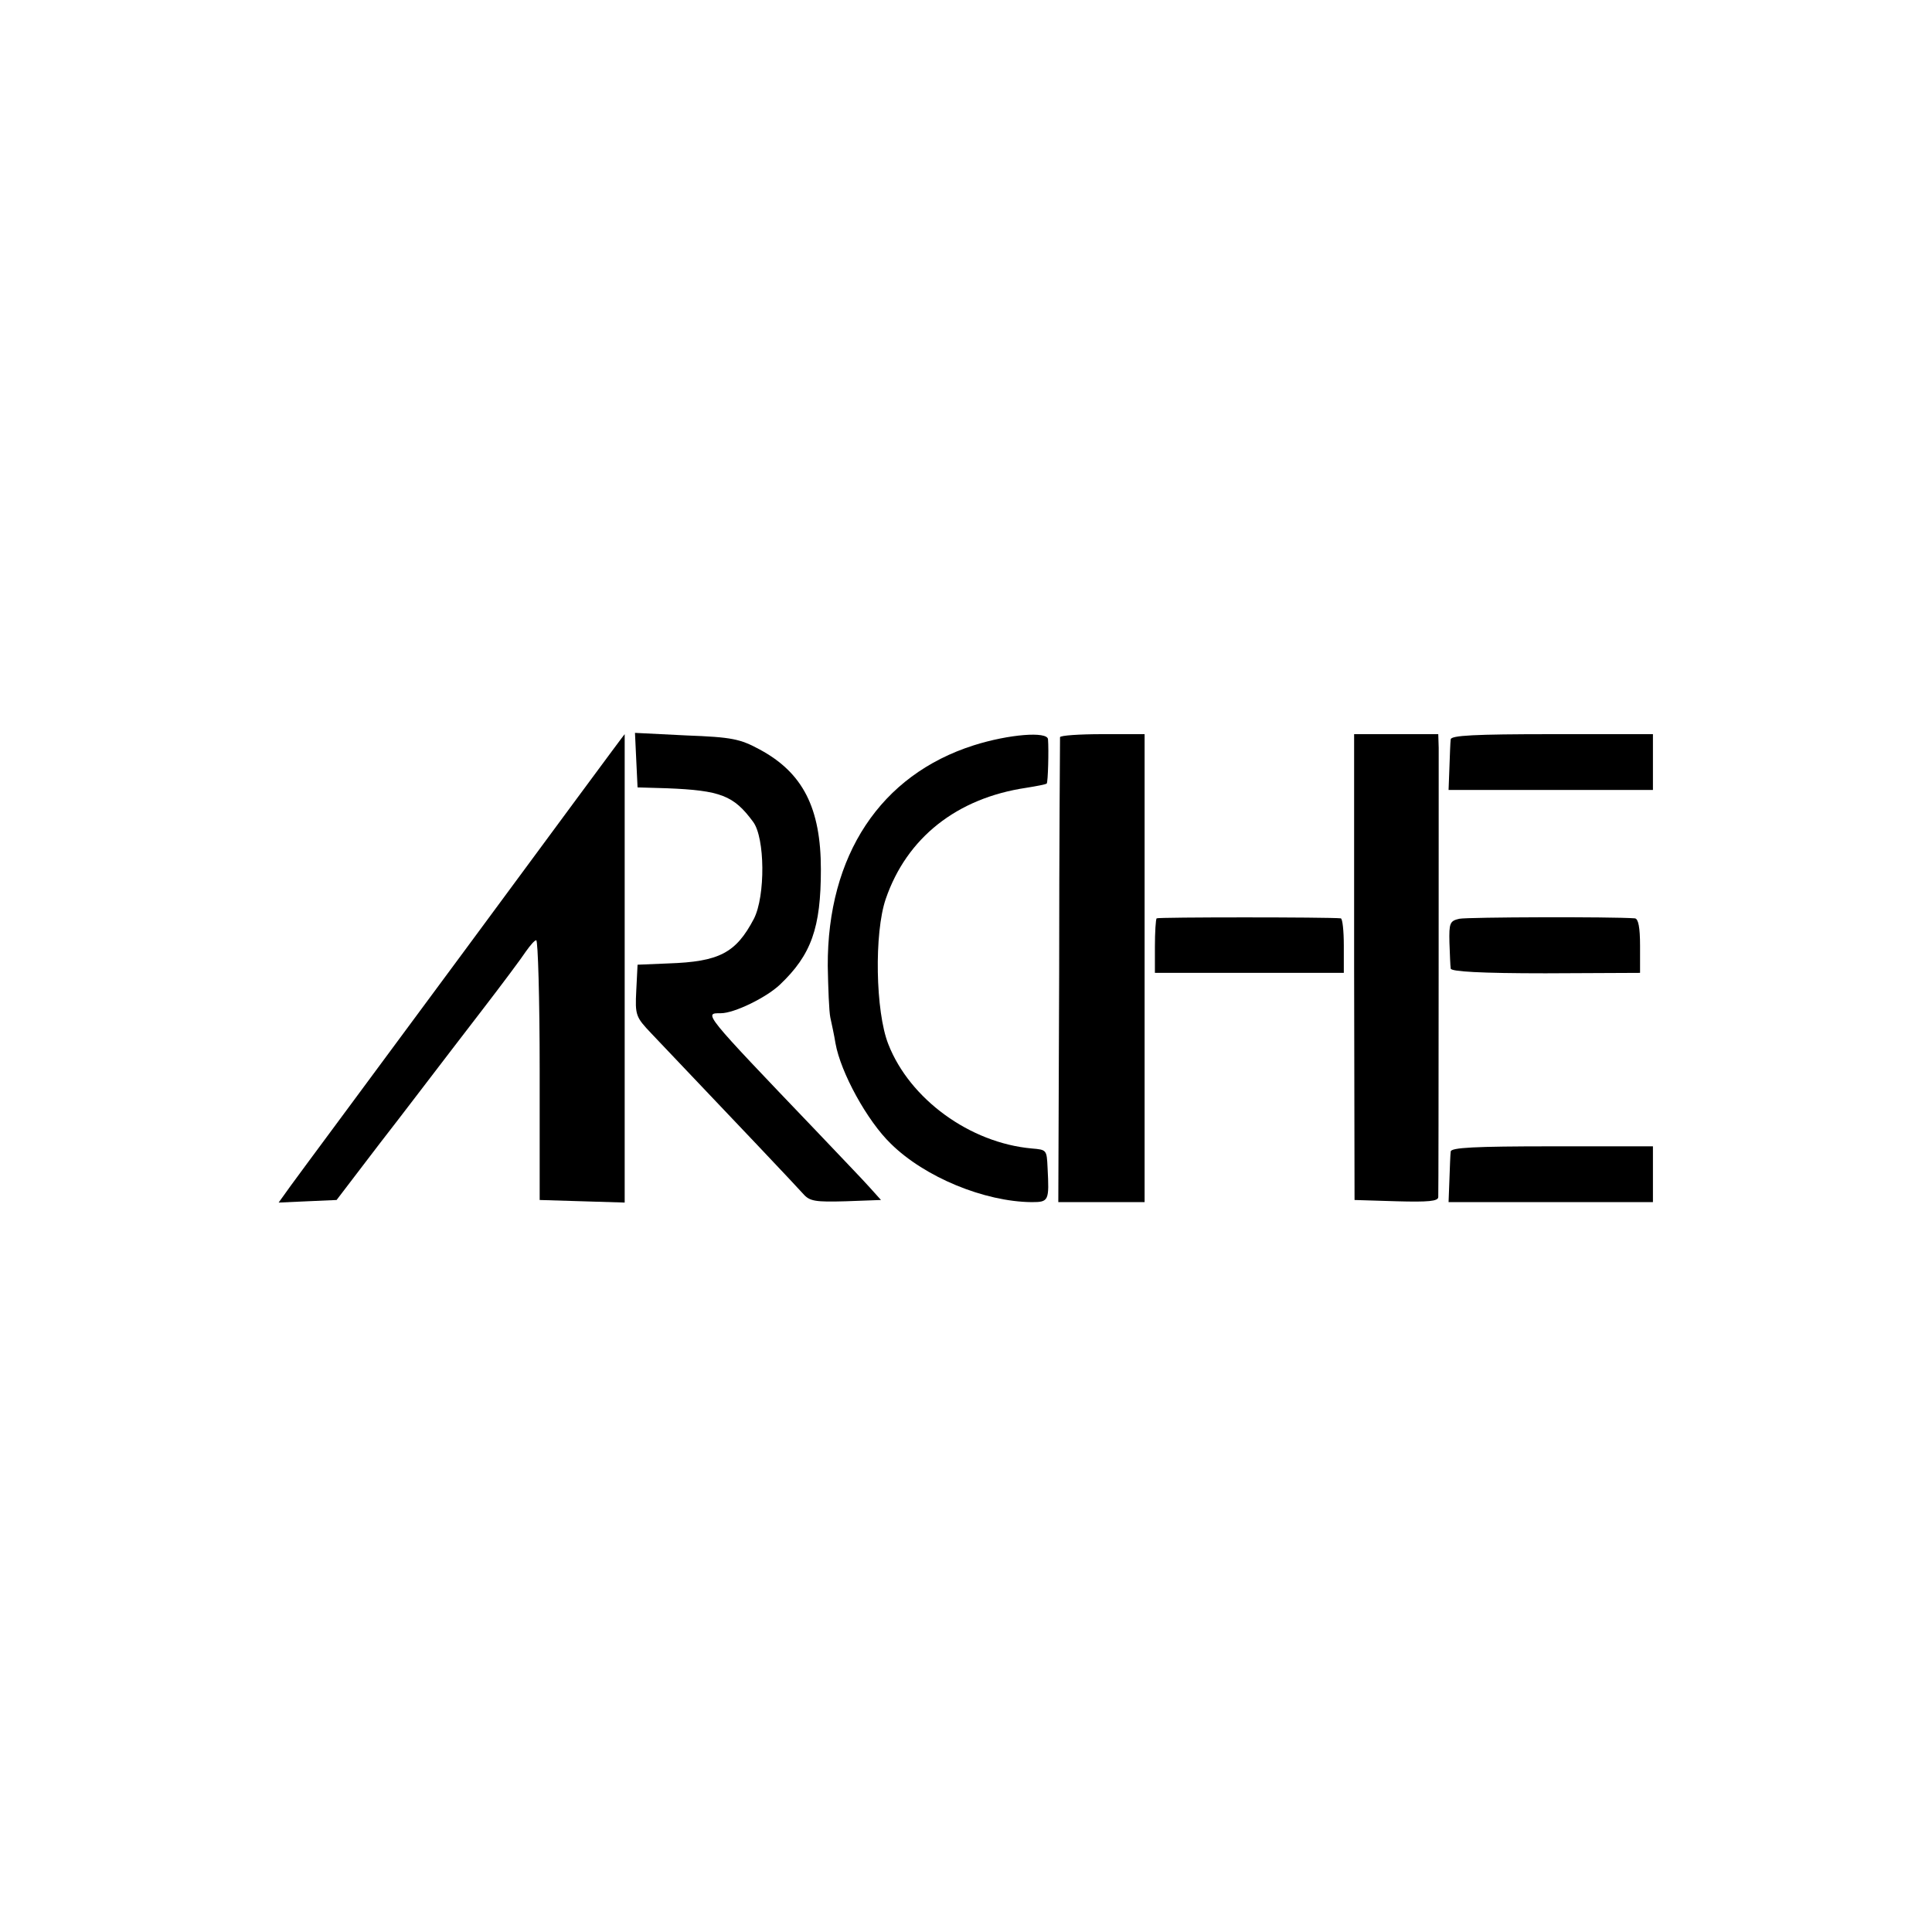
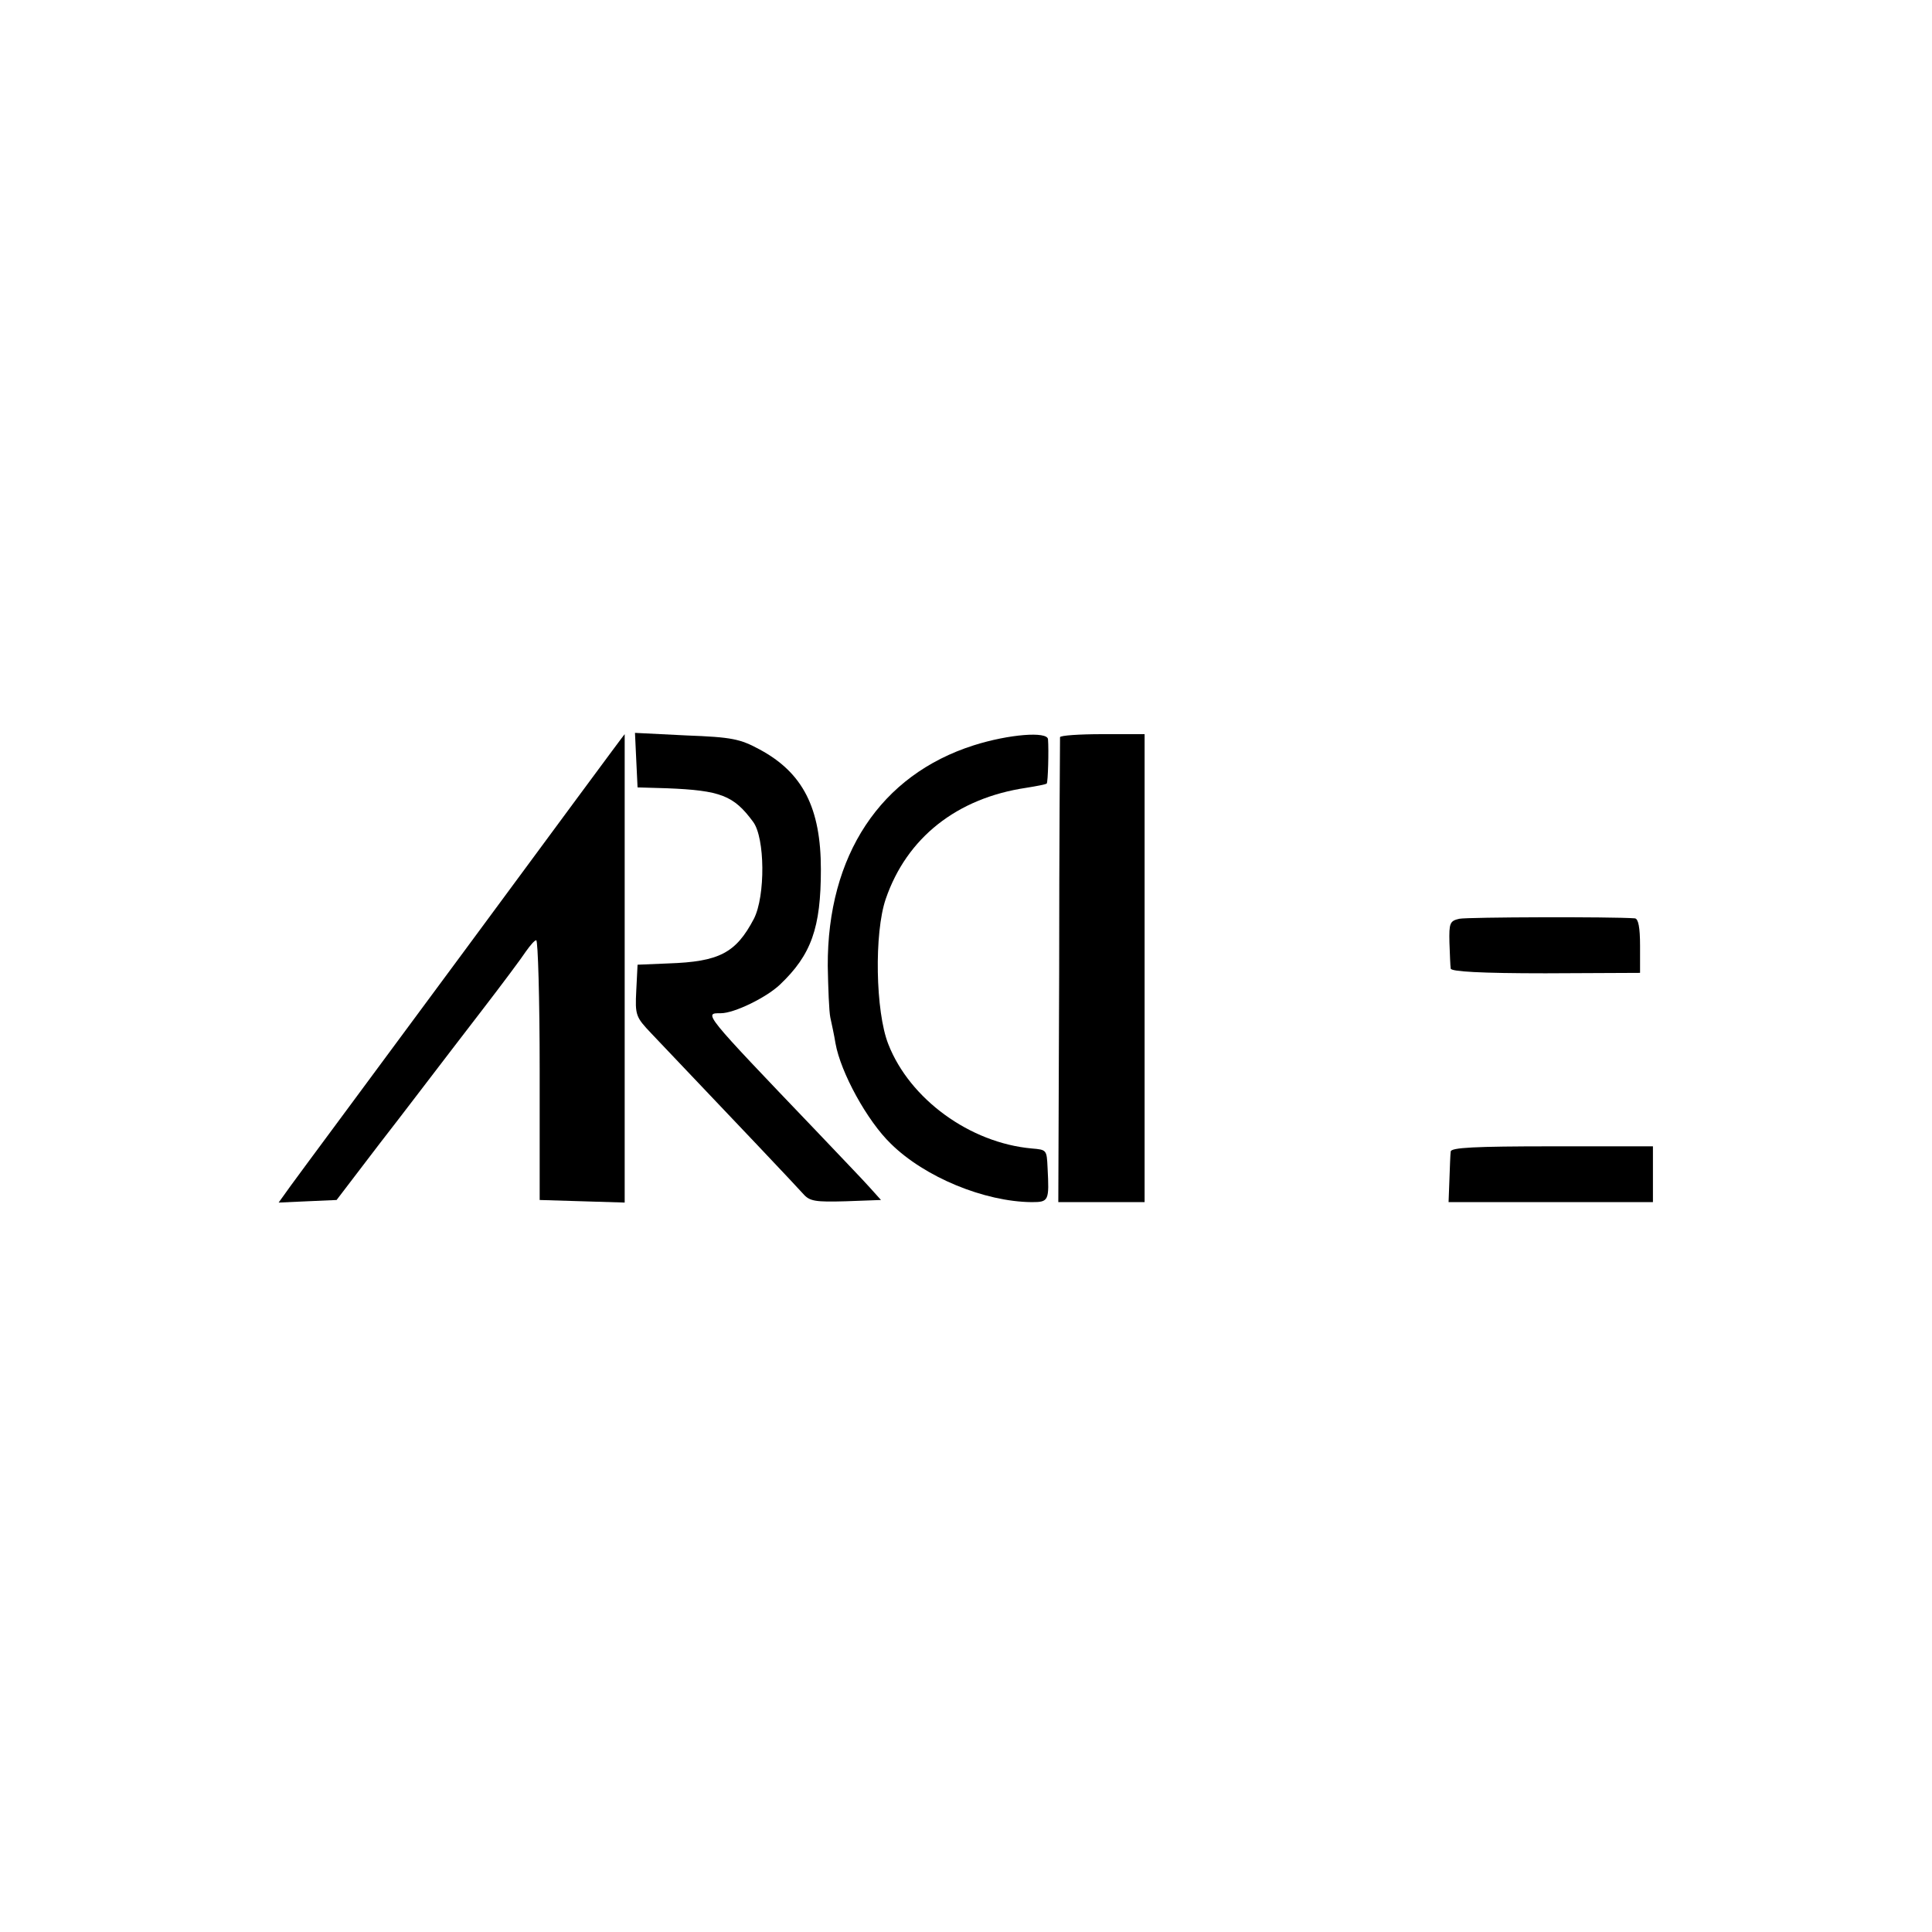
<svg xmlns="http://www.w3.org/2000/svg" version="1.0" width="450pt" height="450pt" viewBox="0 0 450 450" preserveAspectRatio="xMidYMid meet">
  <g transform="translate(0,450) scale(0.1,-0.1)" fill="#000000" stroke="none">
    <path d="M1080 2283 c-206 -279 -388 -524 -403 -545 l-28 -39 67 3 68 3 100 131 c56 72 112 146 126 164 14 18 64 84 112 146 47 61 94 124 103 138 10 14 20 26 24 26 4 0 8 -136 8 -302 l0 -303 99 -3 99 -3 0 546 c0 300 0 545 0 545 -1 0 -169 -228 -375 -507z" />
    <path d="M1482 2729 l3 -63 68 -2 c126 -5 156 -17 201 -78 28 -37 29 -173 2 -226 -42 -80 -81 -100 -199 -104 l-72 -3 -3 -60 c-3 -58 -1 -62 35 -100 198 -208 340 -358 354 -374 15 -17 28 -19 99 -17 l82 3 -27 30 c-15 17 -71 75 -124 131 -266 278 -262 274 -222 274 31 0 105 36 137 66 74 70 96 133 96 269 0 143 -42 225 -142 279 -46 25 -65 29 -171 33 l-120 6 3 -64z" />
    <path d="M2268 2764 c-217 -69 -341 -256 -340 -514 1 -52 3 -106 6 -120 3 -14 9 -41 12 -60 12 -68 74 -181 129 -234 79 -78 218 -135 328 -136 40 0 41 3 37 80 -2 42 -2 42 -37 45 -144 13 -284 115 -334 243 -30 76 -33 259 -6 338 49 143 166 235 327 259 25 4 46 8 48 10 3 3 5 78 3 103 -1 19 -91 12 -173 -14z" />
    <path d="M2469 2783 c0 -5 -2 -250 -2 -546 l-2 -537 100 0 101 0 0 545 0 545 -98 0 c-54 0 -98 -3 -99 -7z" />
-     <path d="M3154 2248 l1 -543 98 -3 c74 -2 97 0 97 10 1 19 1 1008 1 1046 l-1 32 -98 0 -98 0 0 -542z" />
-     <path d="M3379 2778 c-1 -7 -2 -37 -3 -65 l-2 -53 238 0 238 0 0 65 0 65 -235 0 c-181 0 -235 -3 -236 -12z" />
-     <path d="M2694 2361 c-2 -2 -4 -32 -4 -66 l0 -61 220 0 220 0 0 63 c0 35 -3 63 -7 64 -29 3 -426 3 -429 0z" />
    <path d="M3399 2360 c-22 -5 -24 -10 -23 -55 1 -27 2 -55 3 -61 1 -7 70 -11 221 -11 l220 1 0 63 c0 43 -4 63 -12 64 -53 4 -389 3 -409 -1z" />
    <path d="M3379 1818 c-1 -7 -2 -37 -3 -65 l-2 -53 238 0 238 0 0 65 0 65 -235 0 c-181 0 -235 -3 -236 -12z" />
  </g>
</svg>